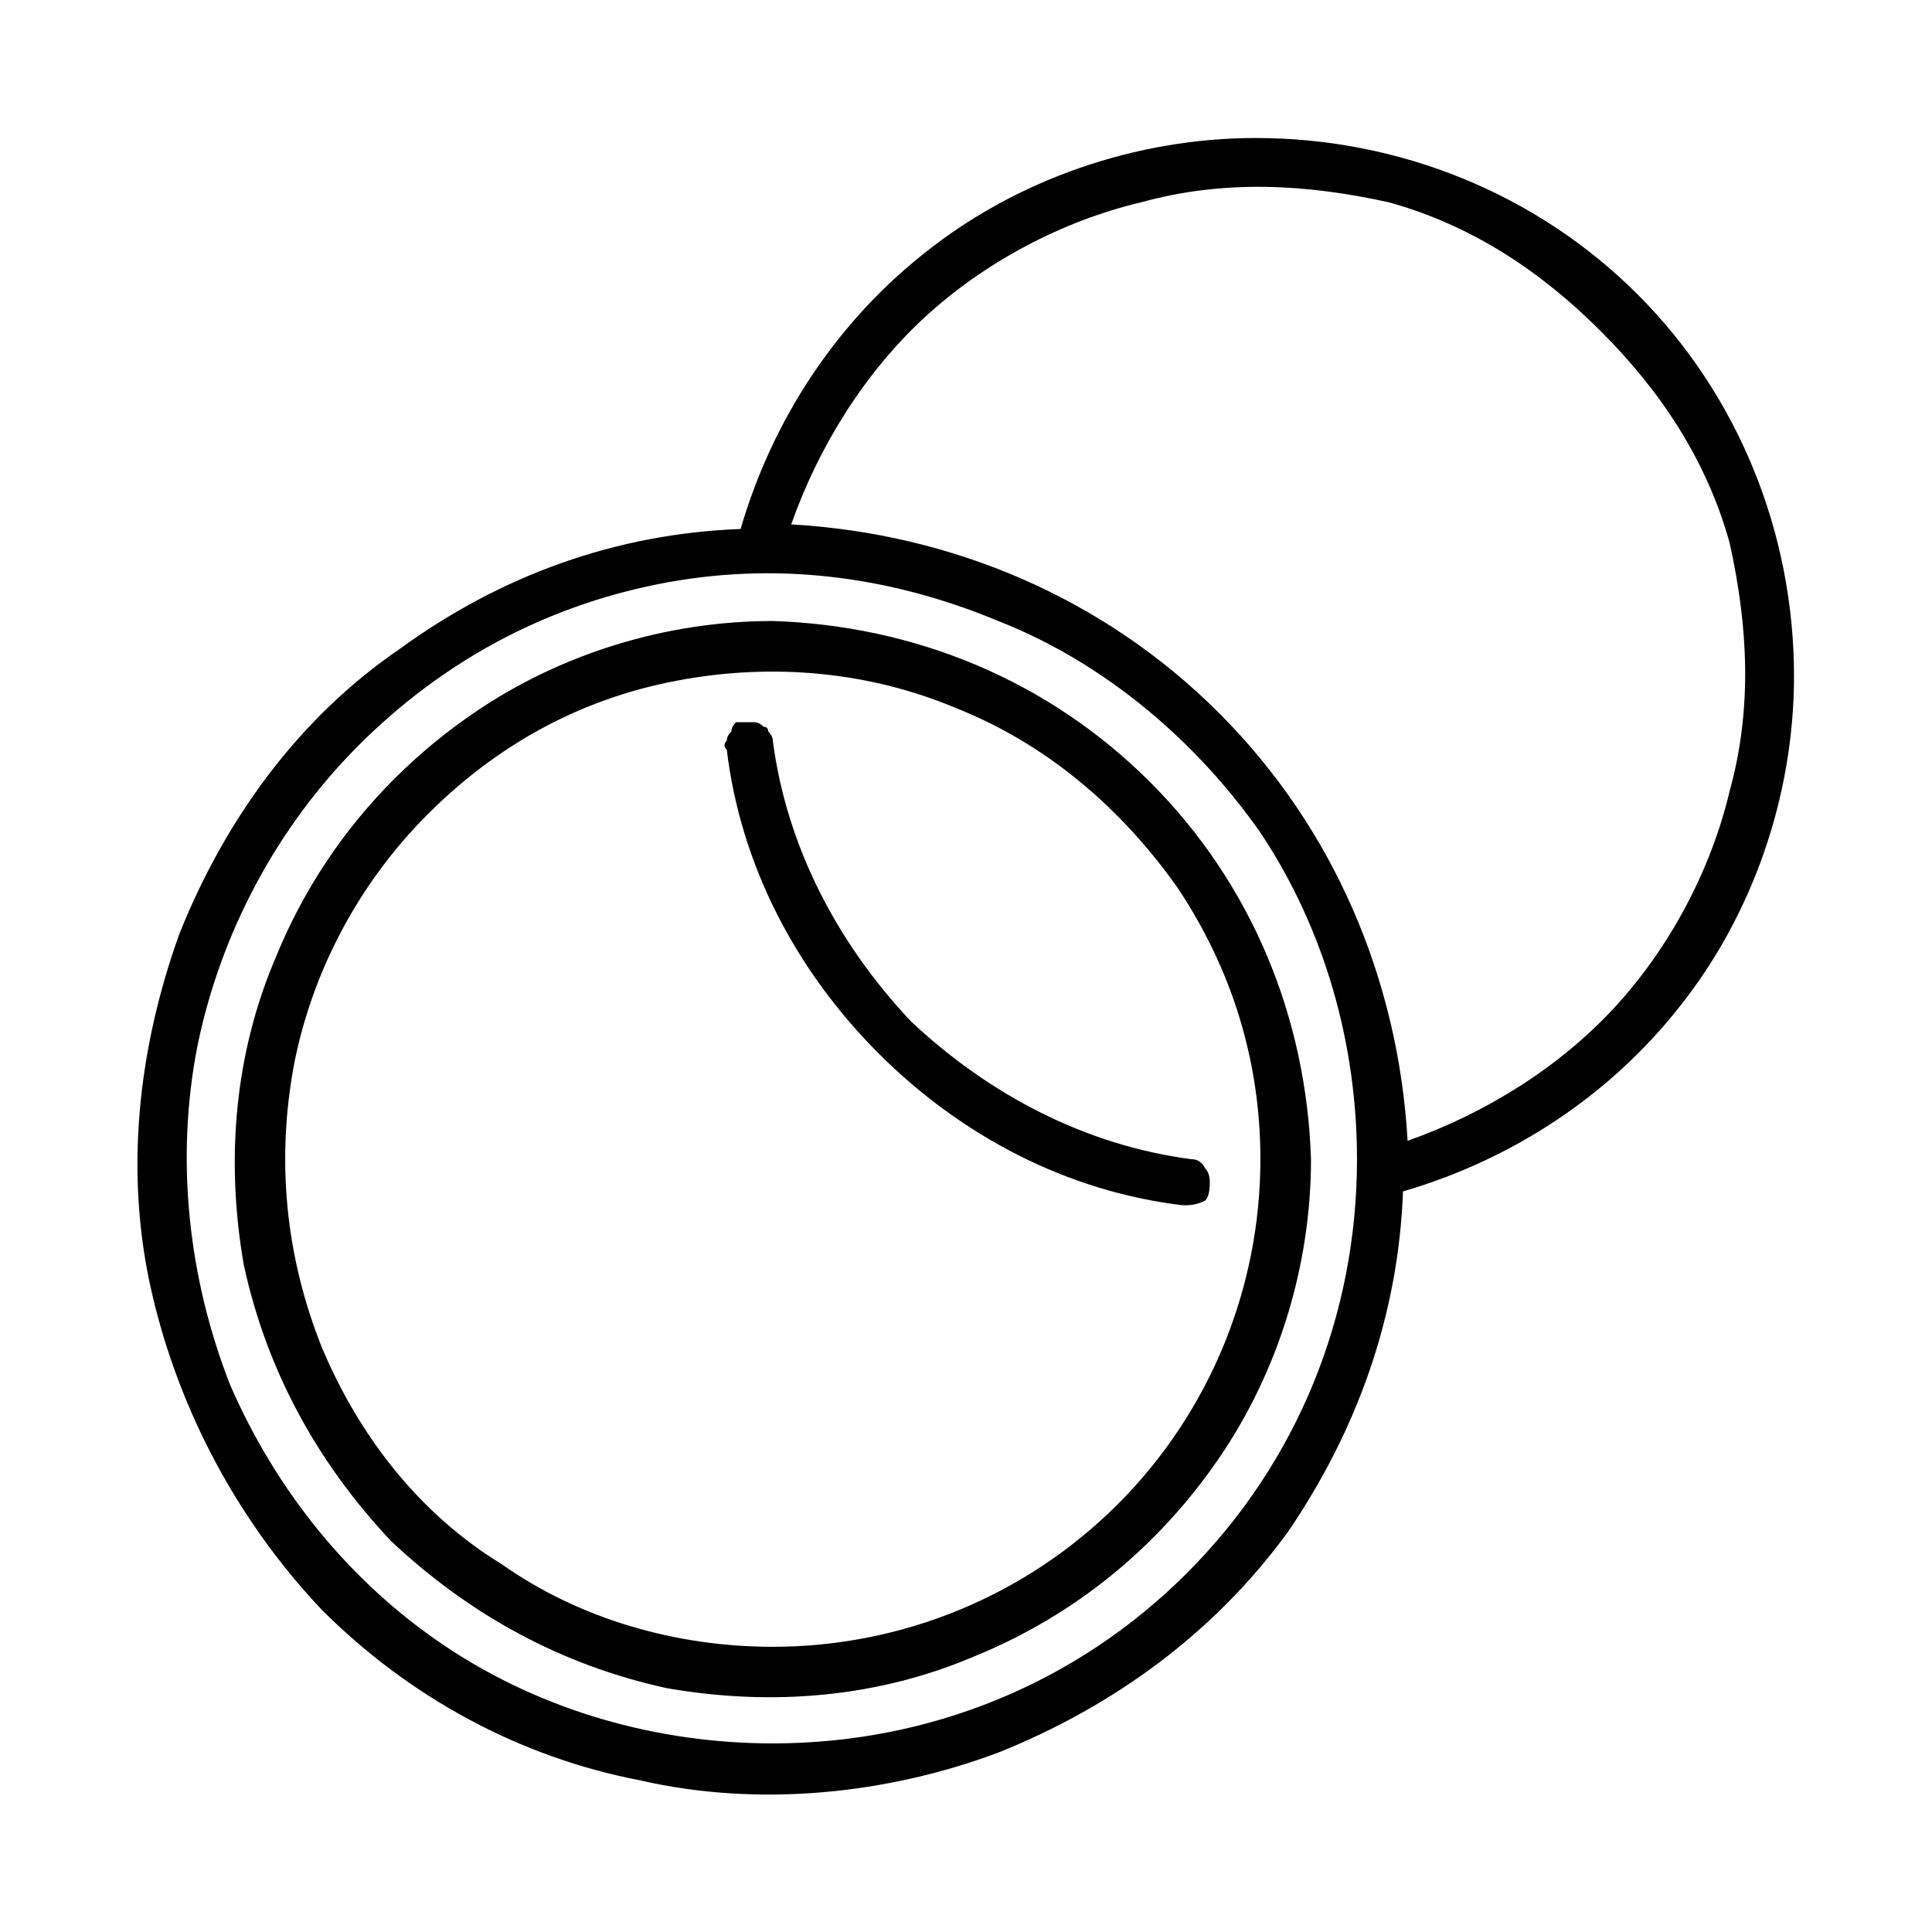
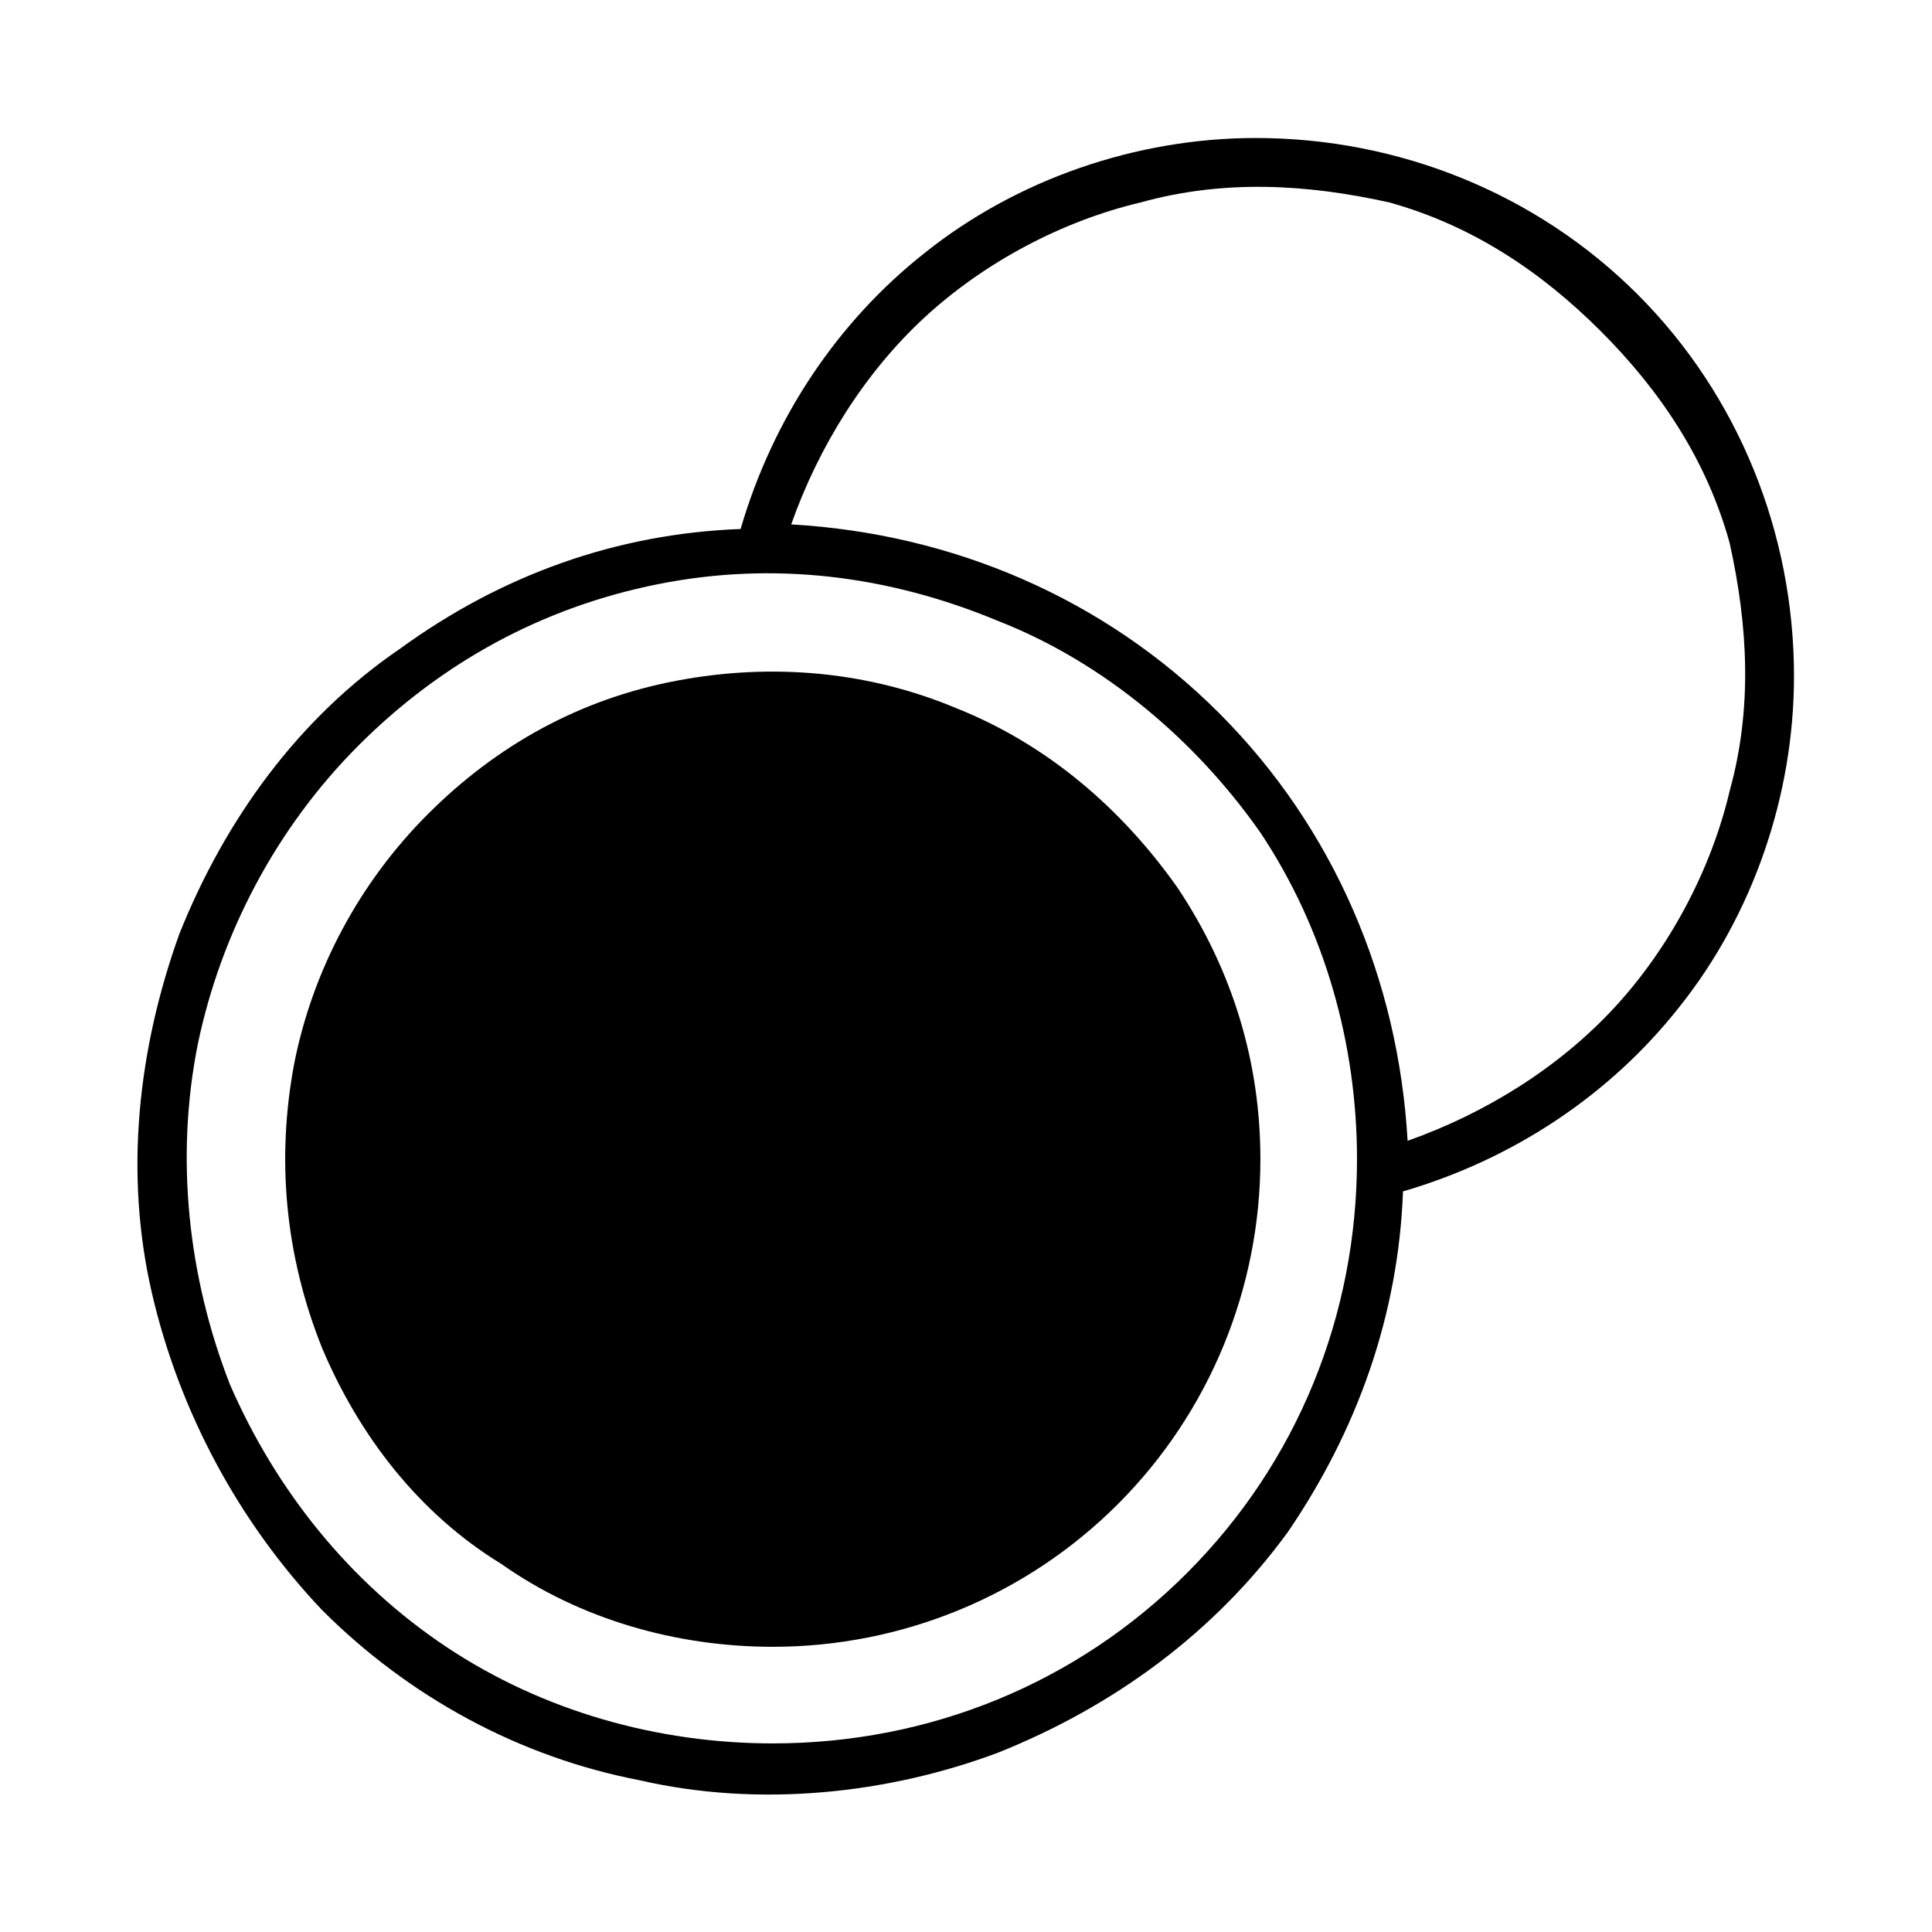
<svg xmlns="http://www.w3.org/2000/svg" version="1.2" viewBox="0 0 42 42" width="42" height="42">
  <title>complete-transparency-svg</title>
  <style>
		.s0 { fill: #000000 } 
	</style>
  <filter id="f0">
    <feFlood flood-color="#ffffff" flood-opacity="1" />
    <feBlend mode="normal" in2="SourceGraphic" />
    <feComposite in2="SourceAlpha" operator="in" />
  </filter>
  <g id="Folder 1" filter="url(#f0)">
    <path id="Layer" fill-rule="evenodd" class="s0" d="m35.6 6.4c2.2 2.2 3.4 5.2 3.4 8.3 0 2.6-0.9 5.2-2.5 7.2-1.5 1.9-3.6 3.3-6 4-0.1 2.7-1 5.2-2.5 7.4-1.6 2.2-3.8 3.8-6.3 4.8-2.4 0.9-5.2 1.2-7.8 0.6-2.6-0.5-5-1.8-6.9-3.7-1.8-1.9-3.1-4.3-3.7-6.9-0.6-2.6-0.3-5.3 0.6-7.8 1-2.5 2.6-4.7 4.8-6.2 2.2-1.6 4.7-2.5 7.4-2.6 0.7-2.4 2.1-4.5 4-6 2-1.6 4.6-2.5 7.2-2.5 3.1 0 6.1 1.2 8.3 3.4zm-9.8 27.8c2.4-2.4 3.7-5.6 3.7-9 0-2.5-0.7-5-2.1-7.1-1.4-2-3.4-3.7-5.7-4.6-2.4-1-4.9-1.3-7.4-0.8-2.5 0.5-4.7 1.7-6.5 3.5-1.8 1.8-3 4.1-3.5 6.5-0.5 2.5-0.2 5.1 0.7 7.4 1 2.3 2.6 4.3 4.7 5.7 2.1 1.4 4.6 2.1 7.1 2.1 3.4 0 6.6-1.3 9-3.7zm4.8-9.4c1.7-0.6 3.3-1.6 4.5-2.9 1.2-1.3 2.1-3 2.5-4.7 0.5-1.8 0.4-3.6 0-5.4-0.5-1.8-1.5-3.3-2.8-4.6-1.3-1.3-2.8-2.3-4.6-2.8-1.8-0.4-3.6-0.5-5.4 0-1.7 0.4-3.4 1.3-4.7 2.5-1.3 1.2-2.3 2.8-2.9 4.5 3.5 0.2 6.8 1.6 9.3 4.1 2.5 2.5 3.9 5.8 4.1 9.3z" />
-     <path id="Layer" fill-rule="evenodd" class="s0" d="m25 17c2.2 2.2 3.4 5.1 3.5 8.2 0 2.3-0.7 4.6-2 6.5-1.3 1.9-3.1 3.4-5.3 4.3-2.1 0.9-4.4 1.1-6.7 0.7-2.3-0.5-4.3-1.6-6-3.2-1.6-1.7-2.7-3.7-3.2-6-0.4-2.3-0.2-4.6 0.7-6.7 0.9-2.2 2.4-4 4.3-5.3 1.9-1.3 4.2-2 6.5-2 3.1 0.1 6 1.3 8.2 3.5zm-8.2 18.8c2.8 0 5.5-1.1 7.5-3.1 2-2 3.1-4.7 3.1-7.5 0-2.1-0.6-4.1-1.8-5.9-1.2-1.7-2.8-3.1-4.8-3.9-1.9-0.8-4-1-6.1-0.6-2.1 0.4-3.9 1.4-5.4 2.9-1.5 1.5-2.5 3.4-2.9 5.4-0.4 2.1-0.2 4.2 0.6 6.2 0.8 1.9 2.1 3.6 3.9 4.7 1.7 1.2 3.8 1.8 5.9 1.8z" />
-     <path id="Layer" class="s0" d="m16.8 16.1q0-0.1-0.1-0.2 0-0.1-0.1-0.1-0.1-0.1-0.2-0.1-0.1 0-0.2 0-0.1 0-0.2 0-0.1 0.1-0.1 0.2-0.1 0.1-0.1 0.2-0.1 0.1 0 0.2c0.3 2.5 1.5 4.8 3.3 6.6 1.8 1.8 4.1 3 6.6 3.3q0.1 0 0.1 0 0.2 0 0.4-0.1 0.1-0.1 0.1-0.4 0-0.2-0.1-0.3-0.1-0.2-0.3-0.2c-2.3-0.3-4.4-1.4-6.1-3-1.6-1.7-2.7-3.8-3-6.1z" />
+     <path id="Layer" fill-rule="evenodd" class="s0" d="m25 17zm-8.2 18.8c2.8 0 5.5-1.1 7.5-3.1 2-2 3.1-4.7 3.1-7.5 0-2.1-0.6-4.1-1.8-5.9-1.2-1.7-2.8-3.1-4.8-3.9-1.9-0.8-4-1-6.1-0.6-2.1 0.4-3.9 1.4-5.4 2.9-1.5 1.5-2.5 3.4-2.9 5.4-0.4 2.1-0.2 4.2 0.6 6.2 0.8 1.9 2.1 3.6 3.9 4.7 1.7 1.2 3.8 1.8 5.9 1.8z" />
  </g>
</svg>